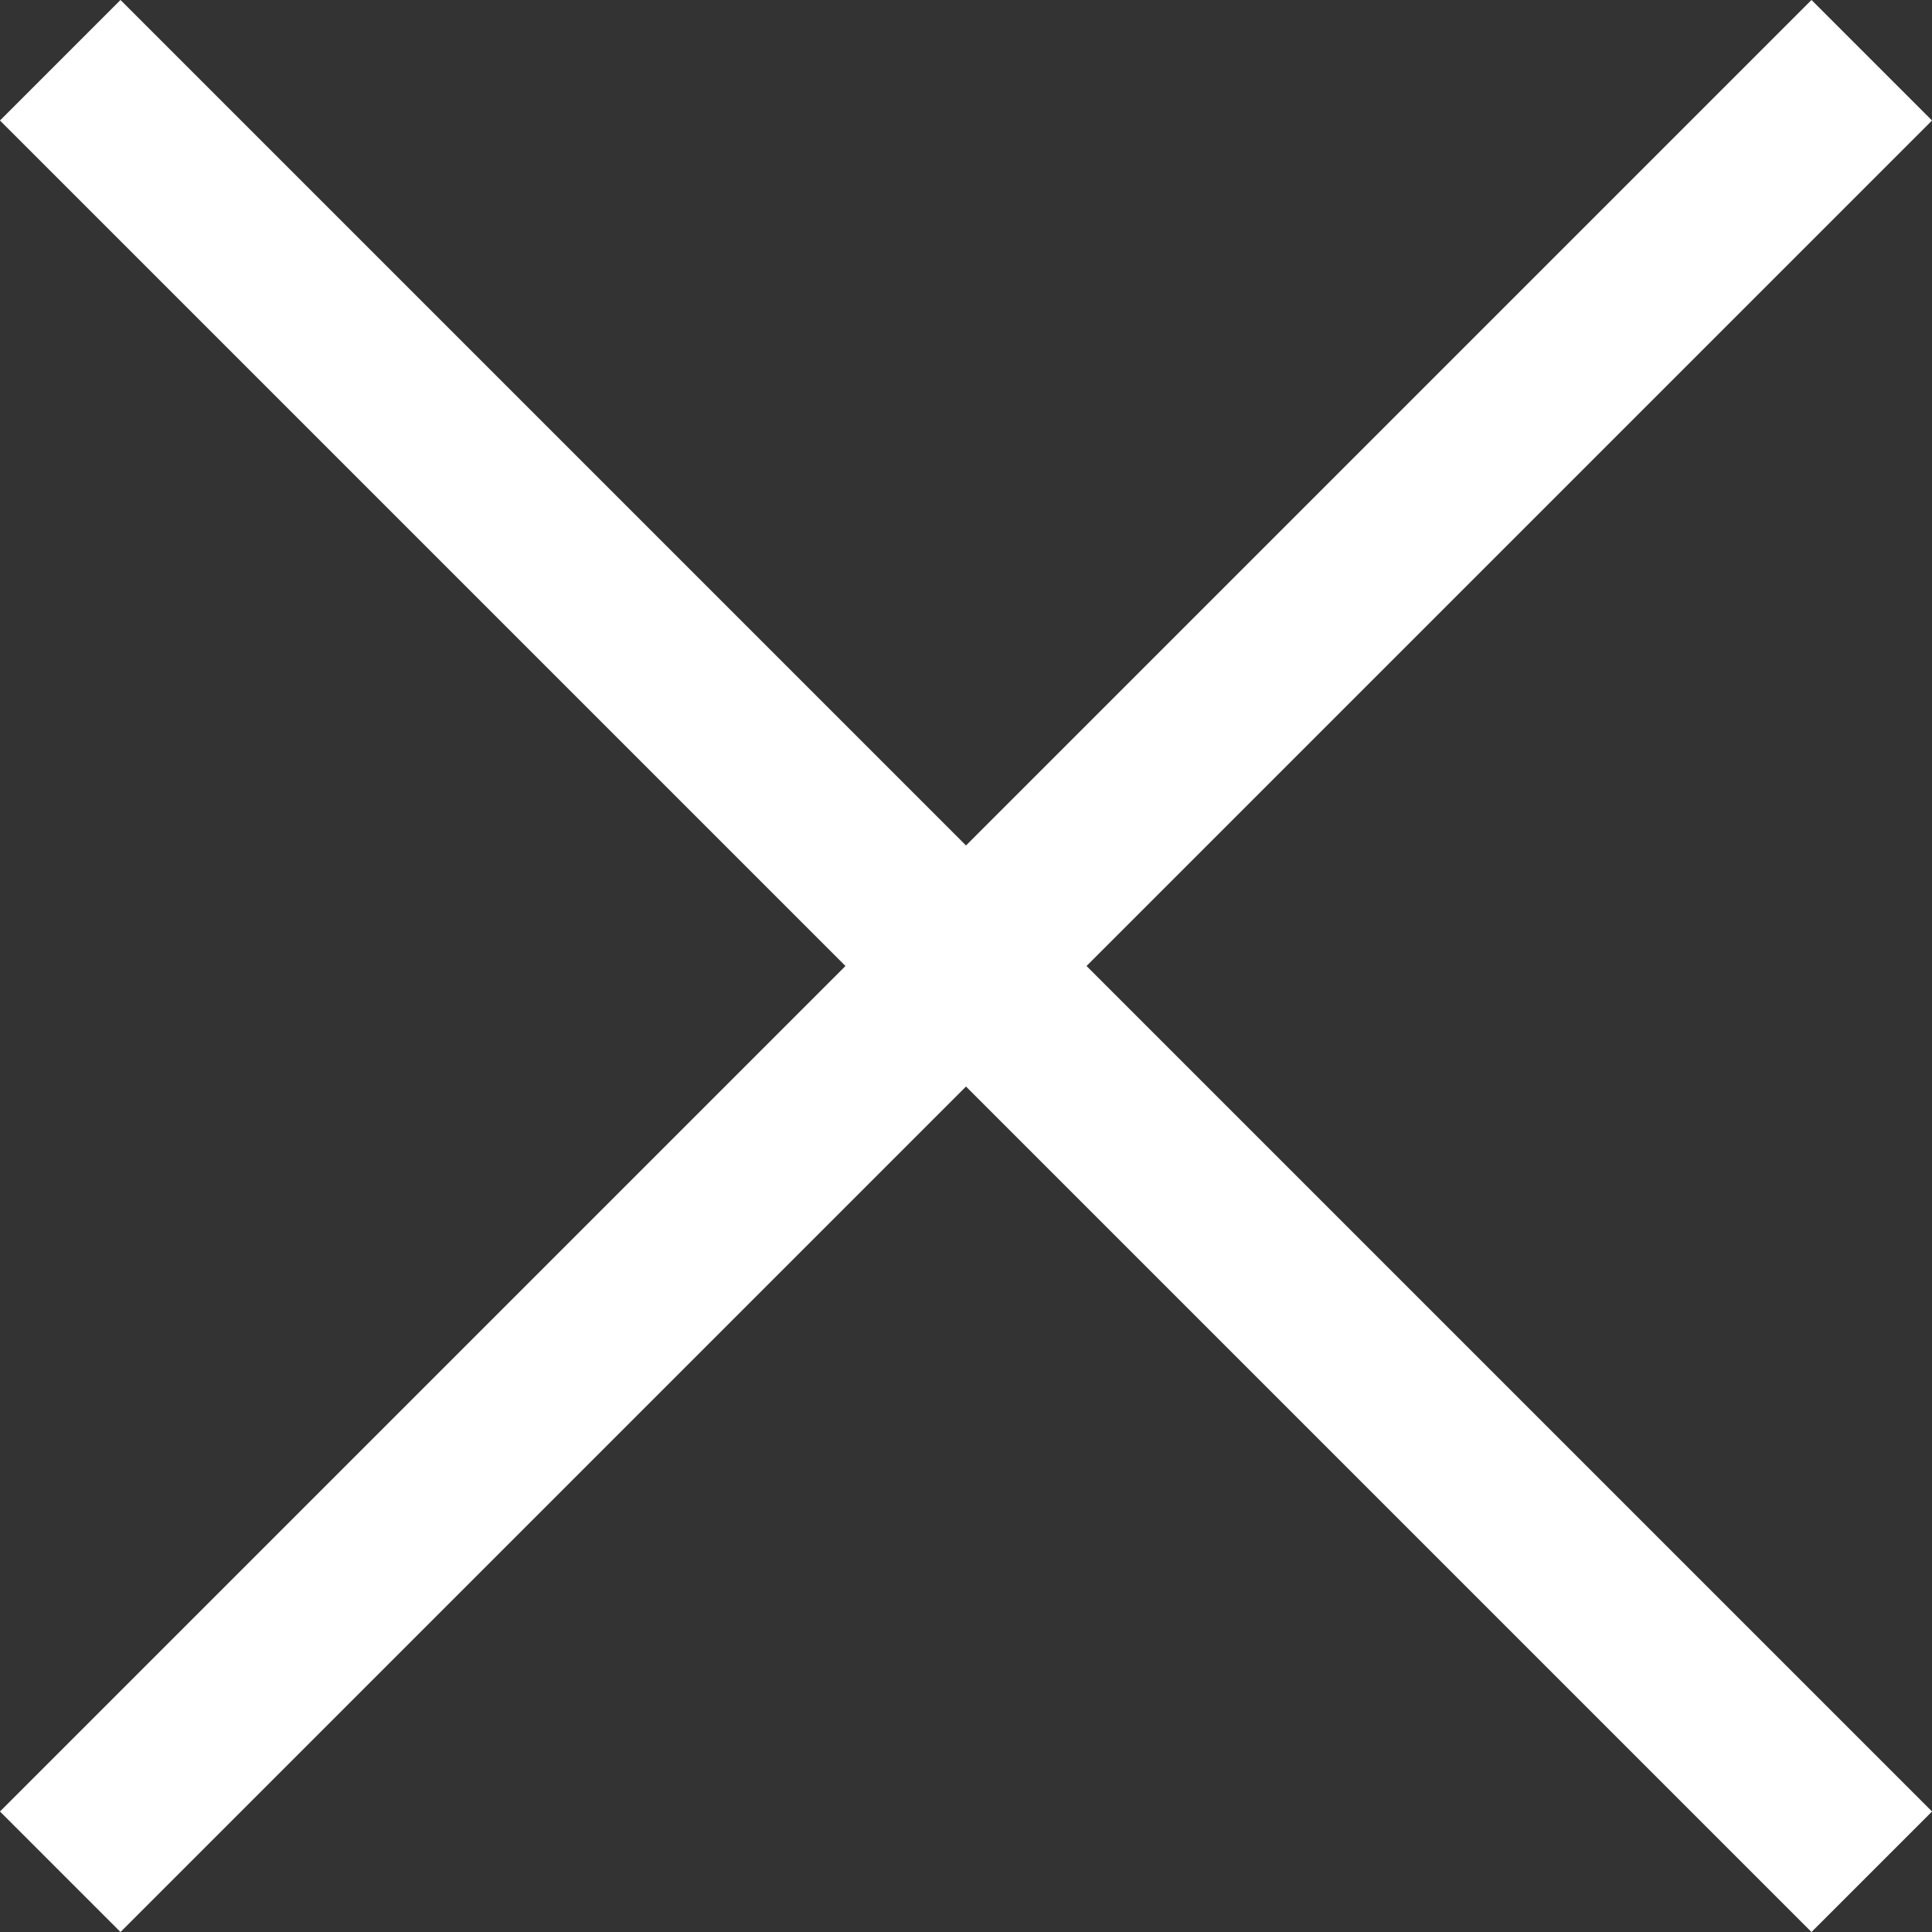
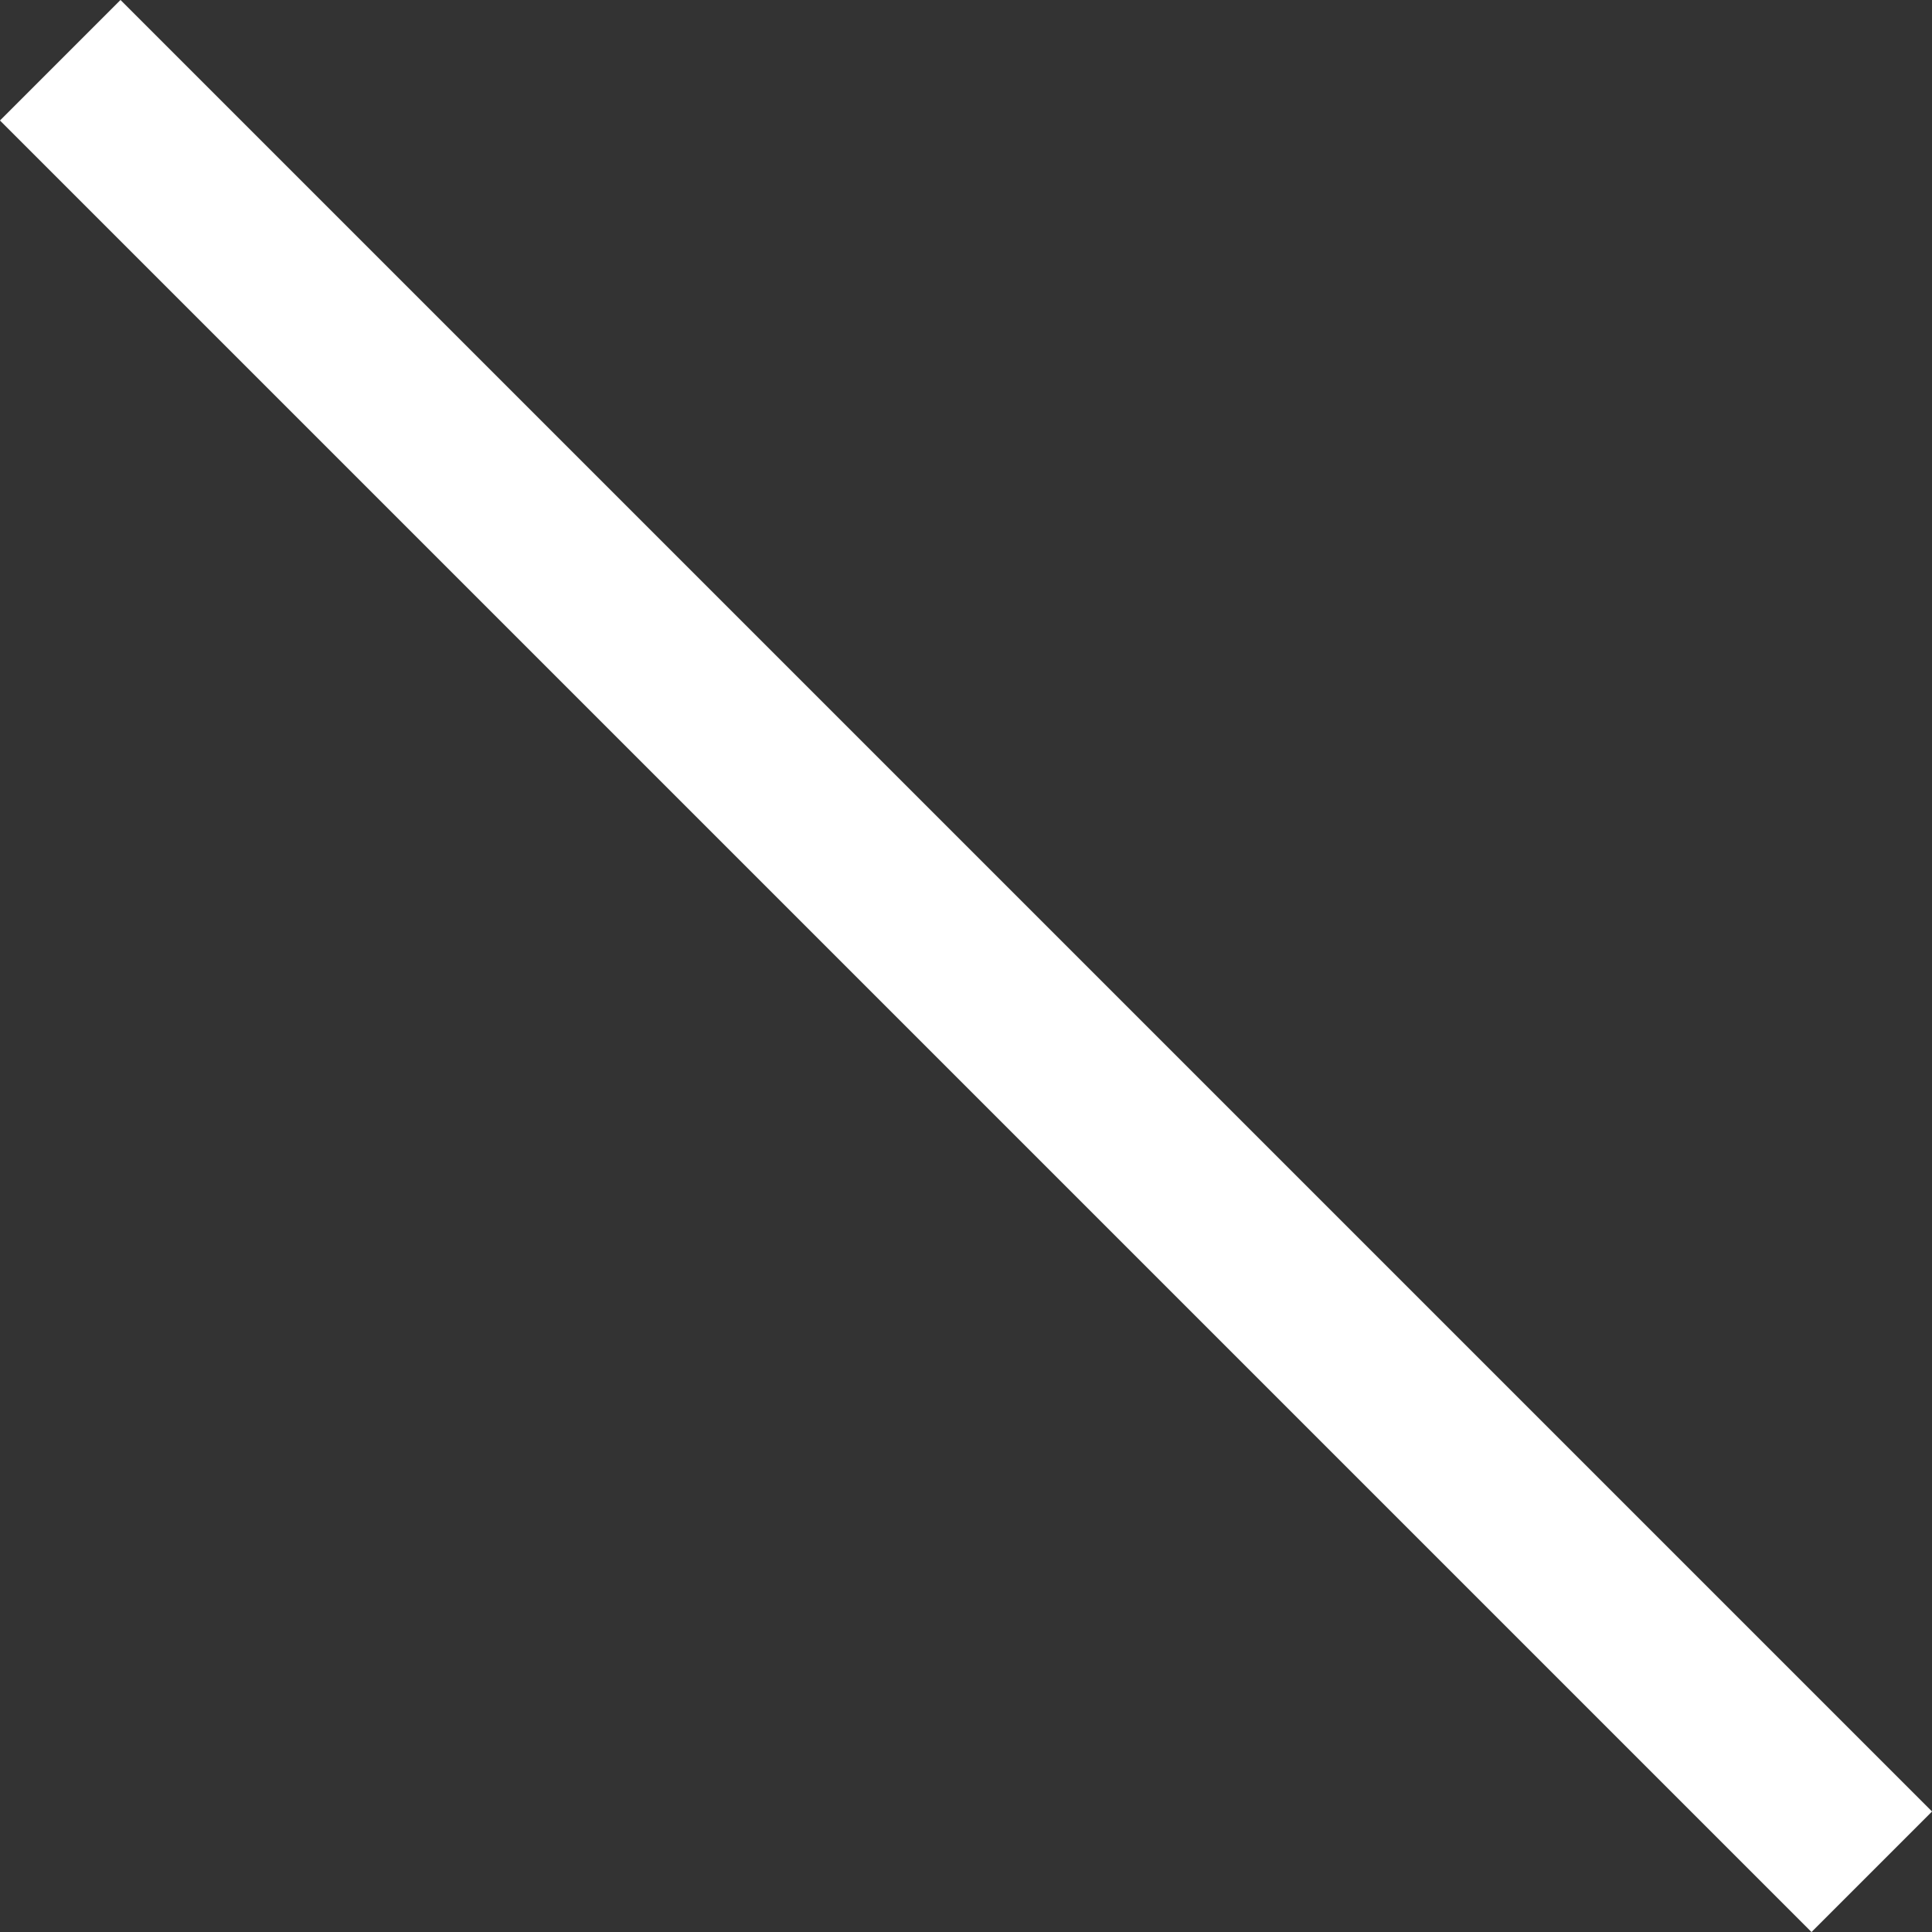
<svg xmlns="http://www.w3.org/2000/svg" id="_레이어_2" data-name="레이어 2" viewBox="0 0 17 17">
  <rect x="0" y="0" width="17" height="17" fill="#333333" stroke="none" />
  <defs>
    <style>
      .cls-1 {
        fill: none;
        stroke: #fff;
        stroke-width: 1.5px;
      }
    </style>
  </defs>
  <g id="_격리_모드" data-name="격리 모드">
    <g>
-       <line class="cls-1" x1="16.47" y1=".53" x2=".53" y2="16.47" />
      <line class="cls-1" x1=".53" y1=".53" x2="16.47" y2="16.47" />
    </g>
  </g>
</svg>